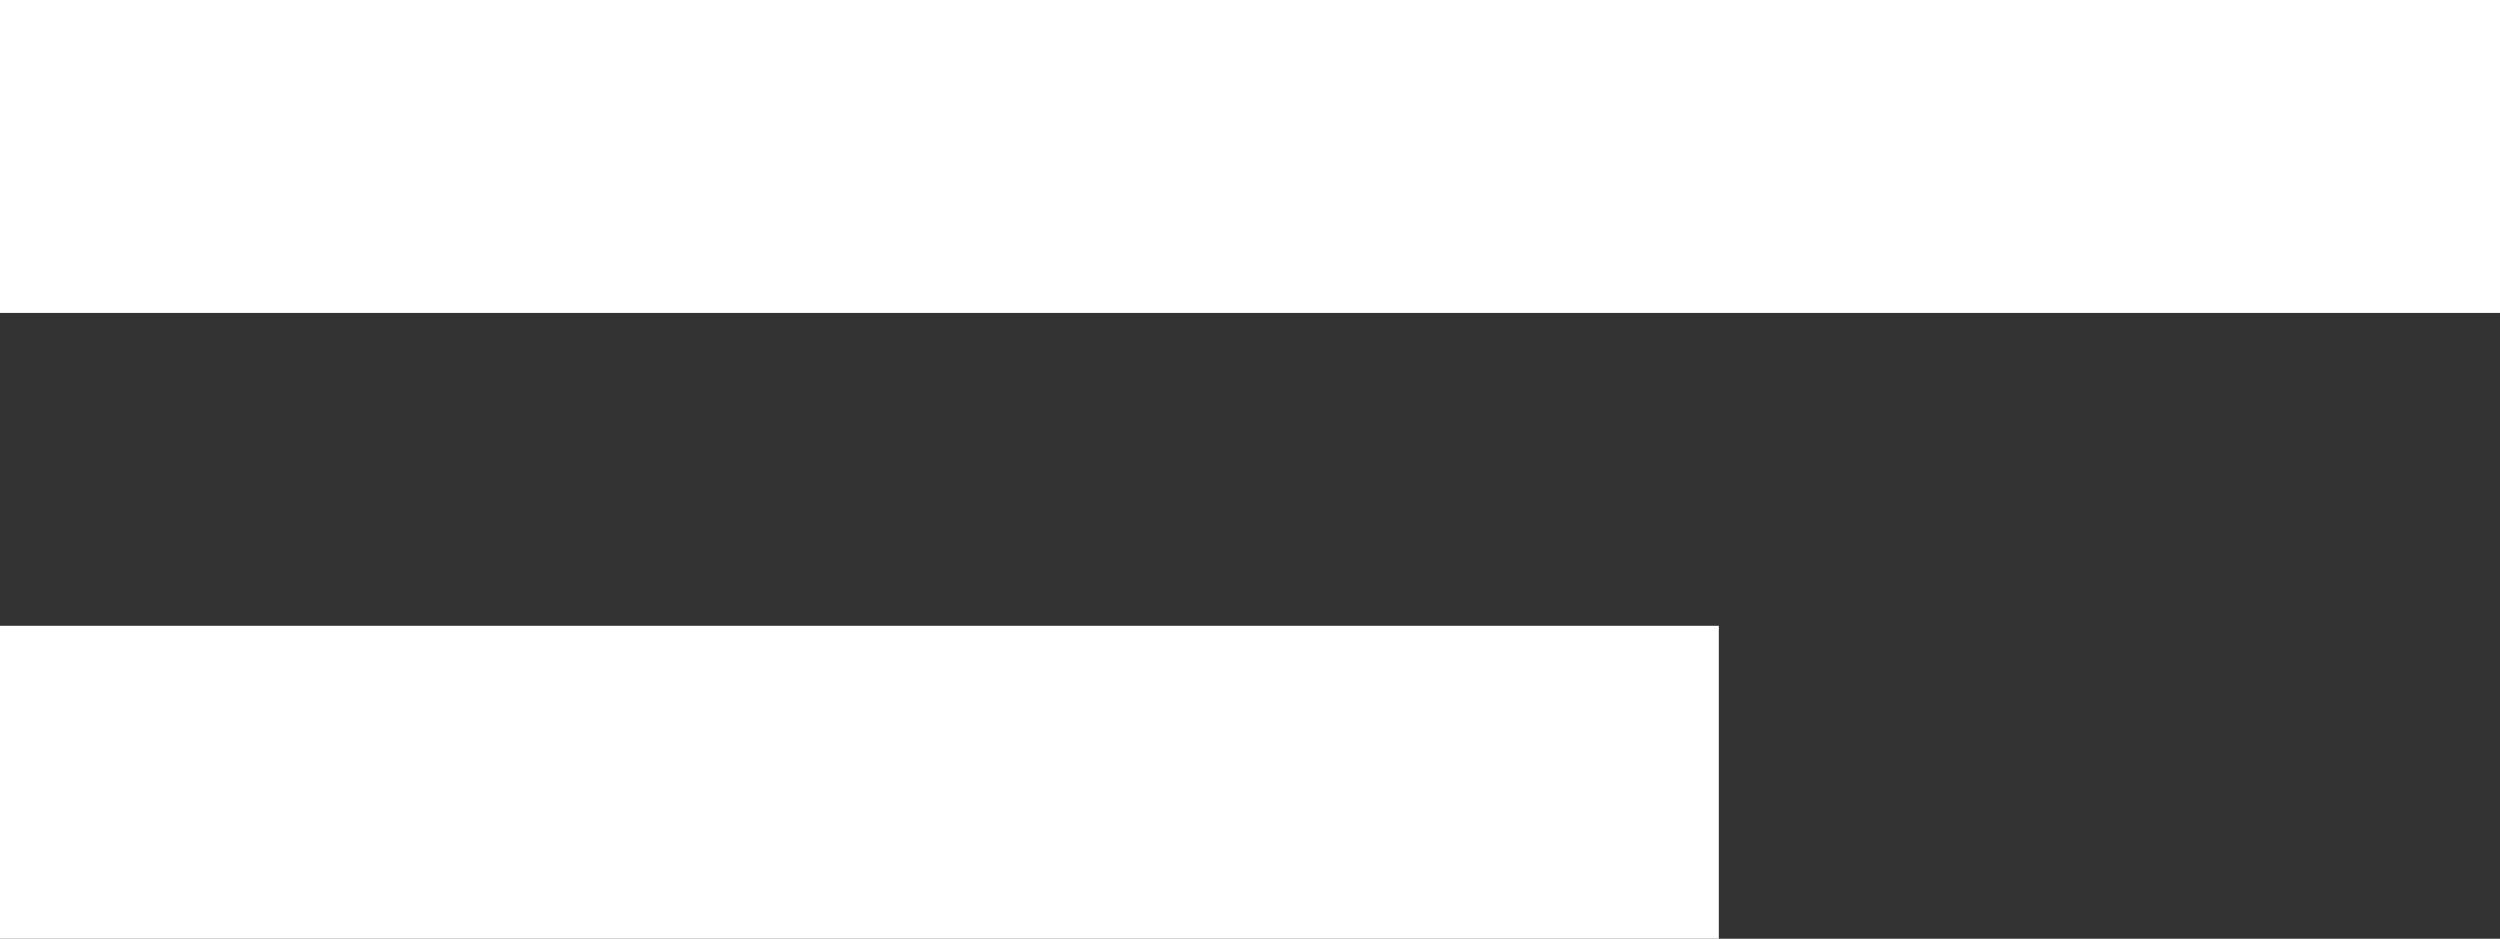
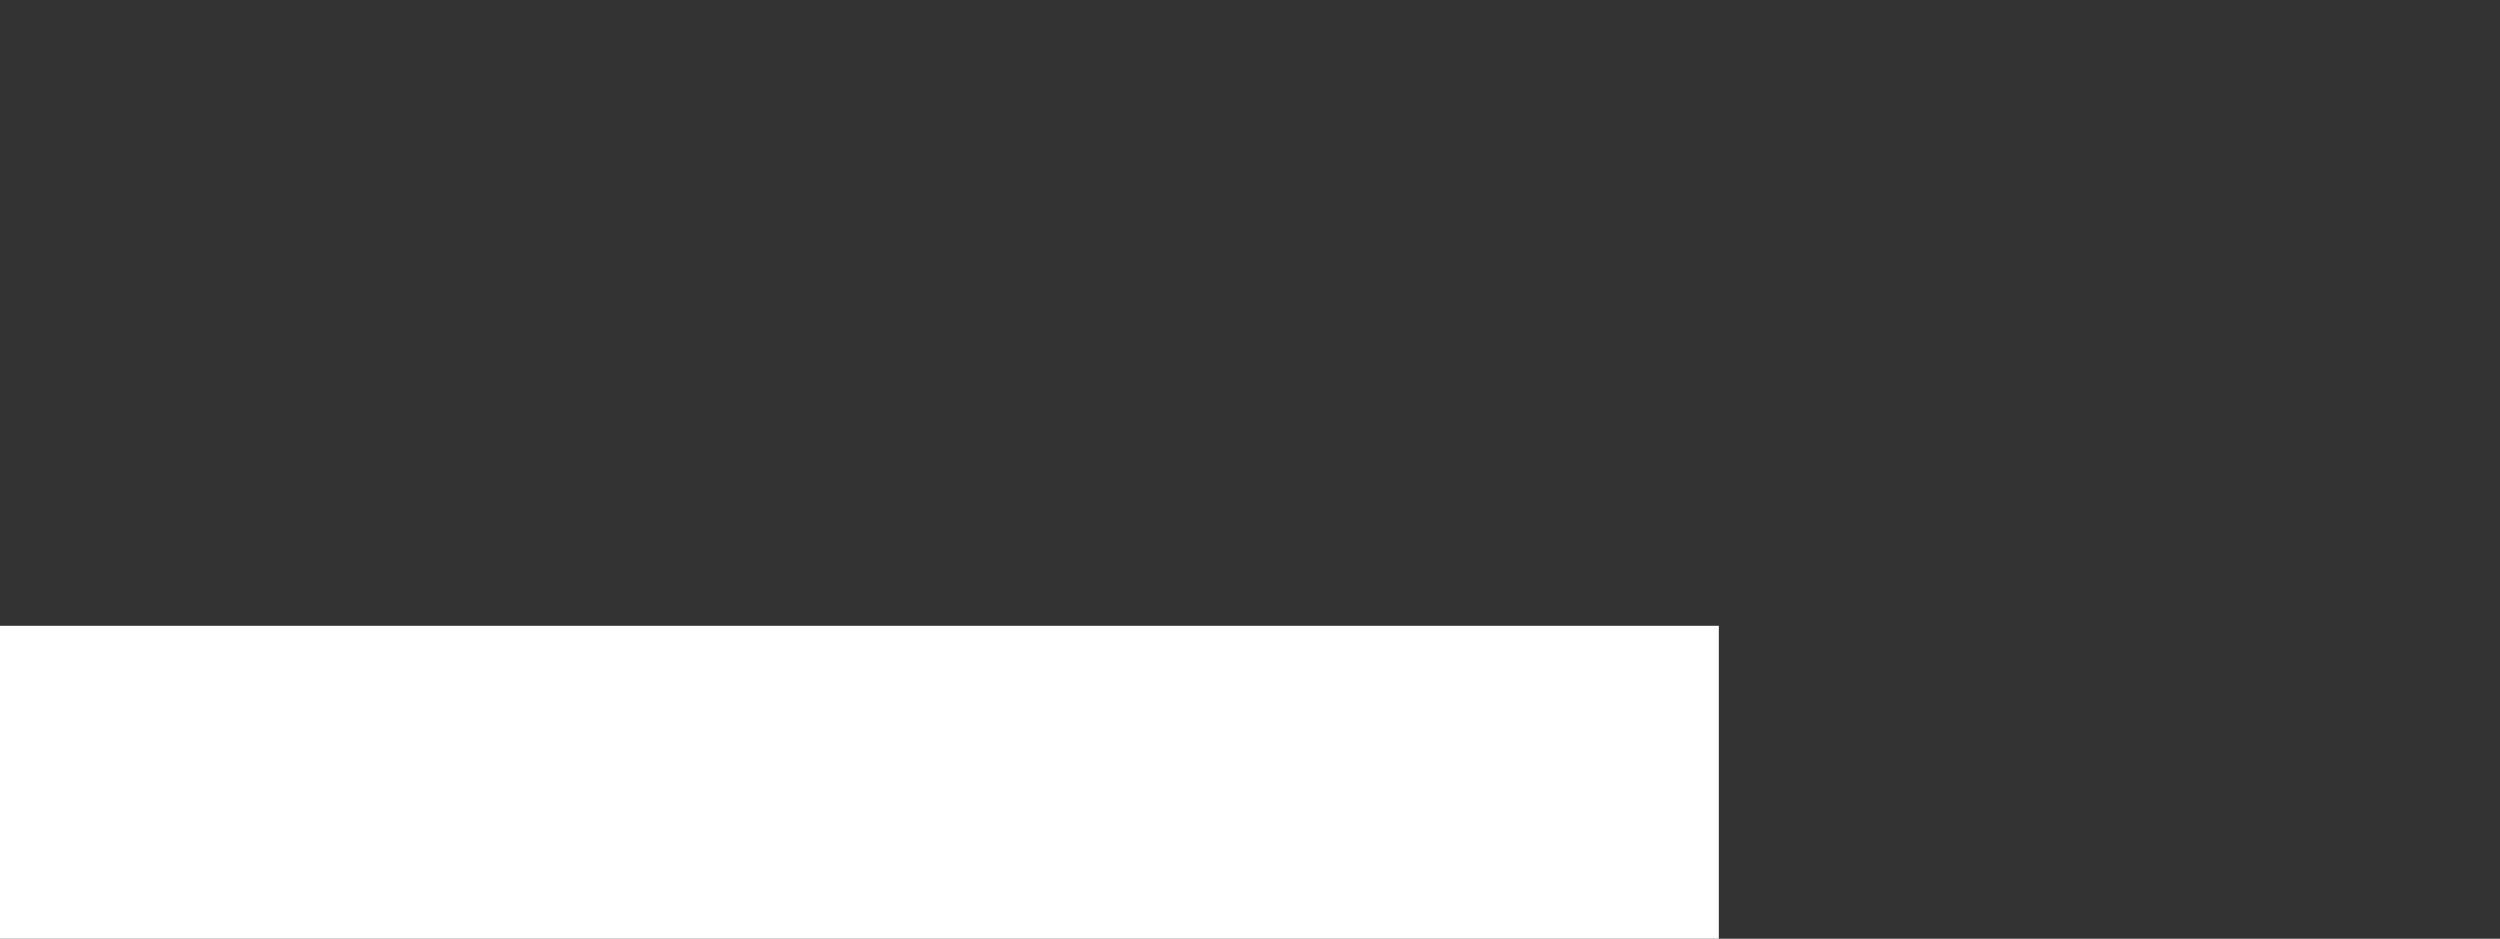
<svg xmlns="http://www.w3.org/2000/svg" width="15.979" height="6" viewBox="0 0 15.979 6" fill="none">
  <rect x="0" y="0" width="15.979" height="6" fill="#333333" stroke="none" />
  <desc>
			Created with Pixso.
	</desc>
  <defs />
  <rect id="Rectangle 2086" y="4" width="10.986" height="2" fill="#FFFFFF" fill-opacity="1" />
-   <rect id="Rectangle 2085" width="15.979" height="2" fill="#FFFFFF" fill-opacity="1" />
</svg>